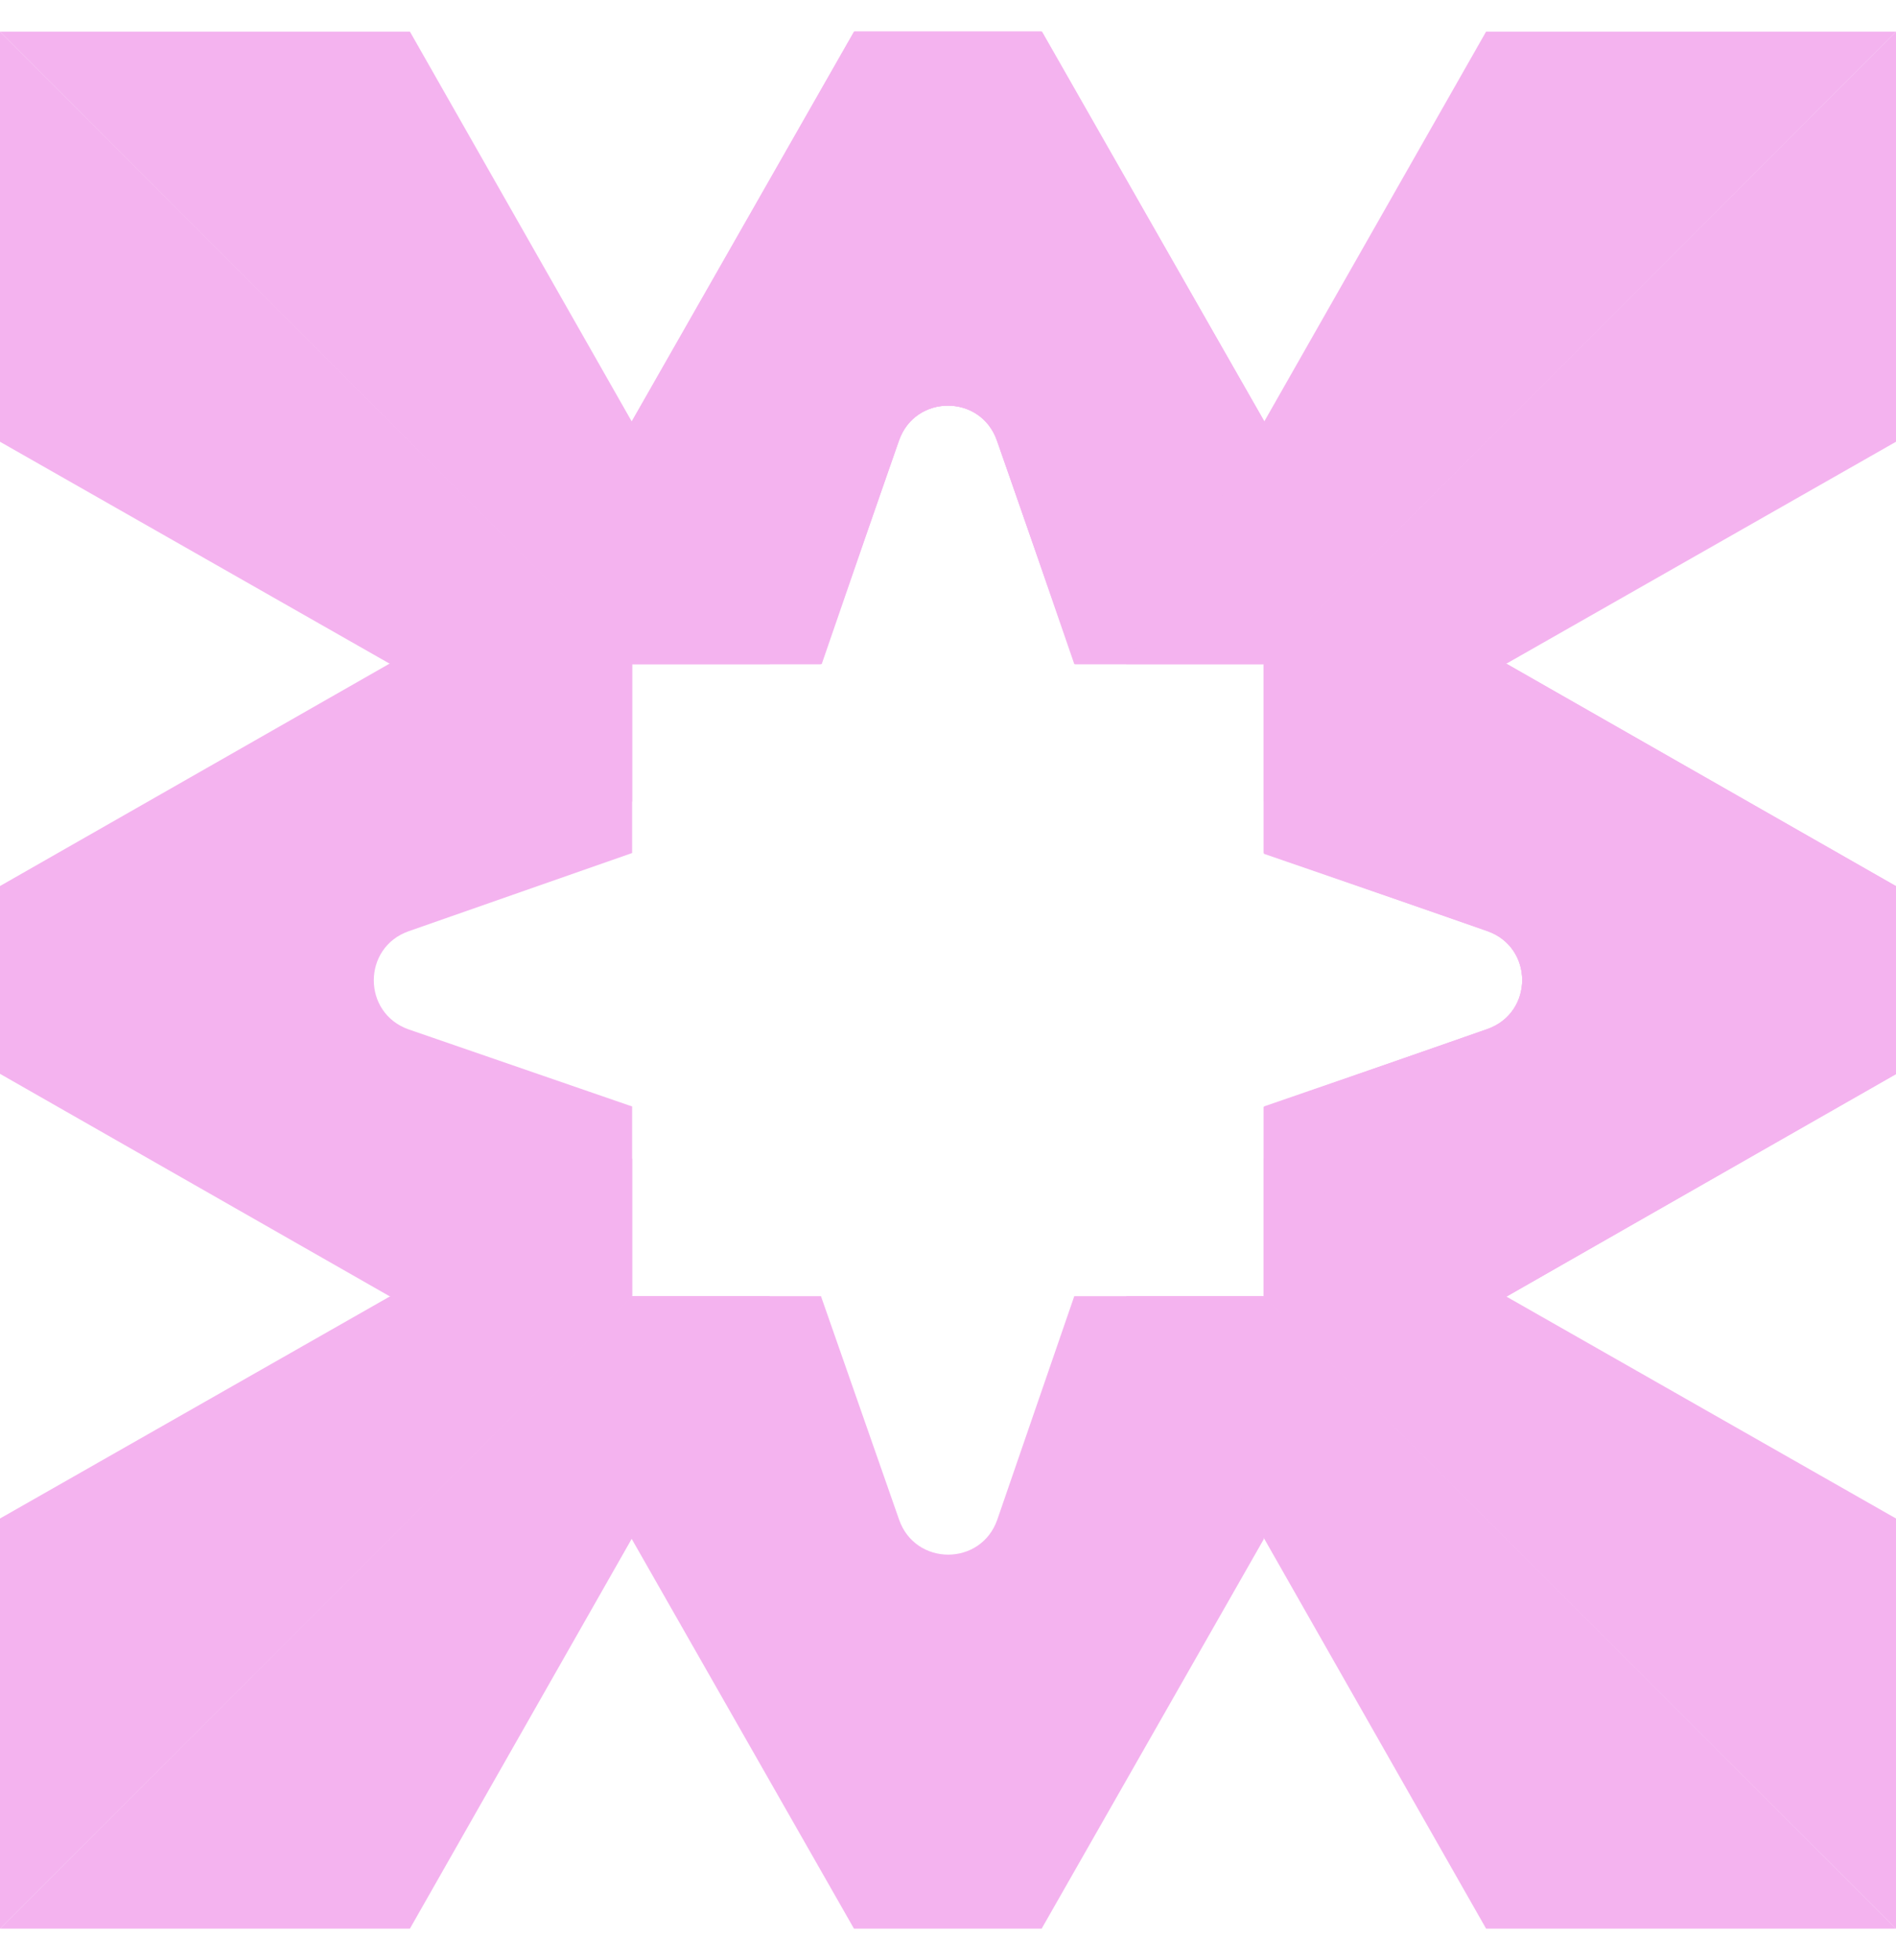
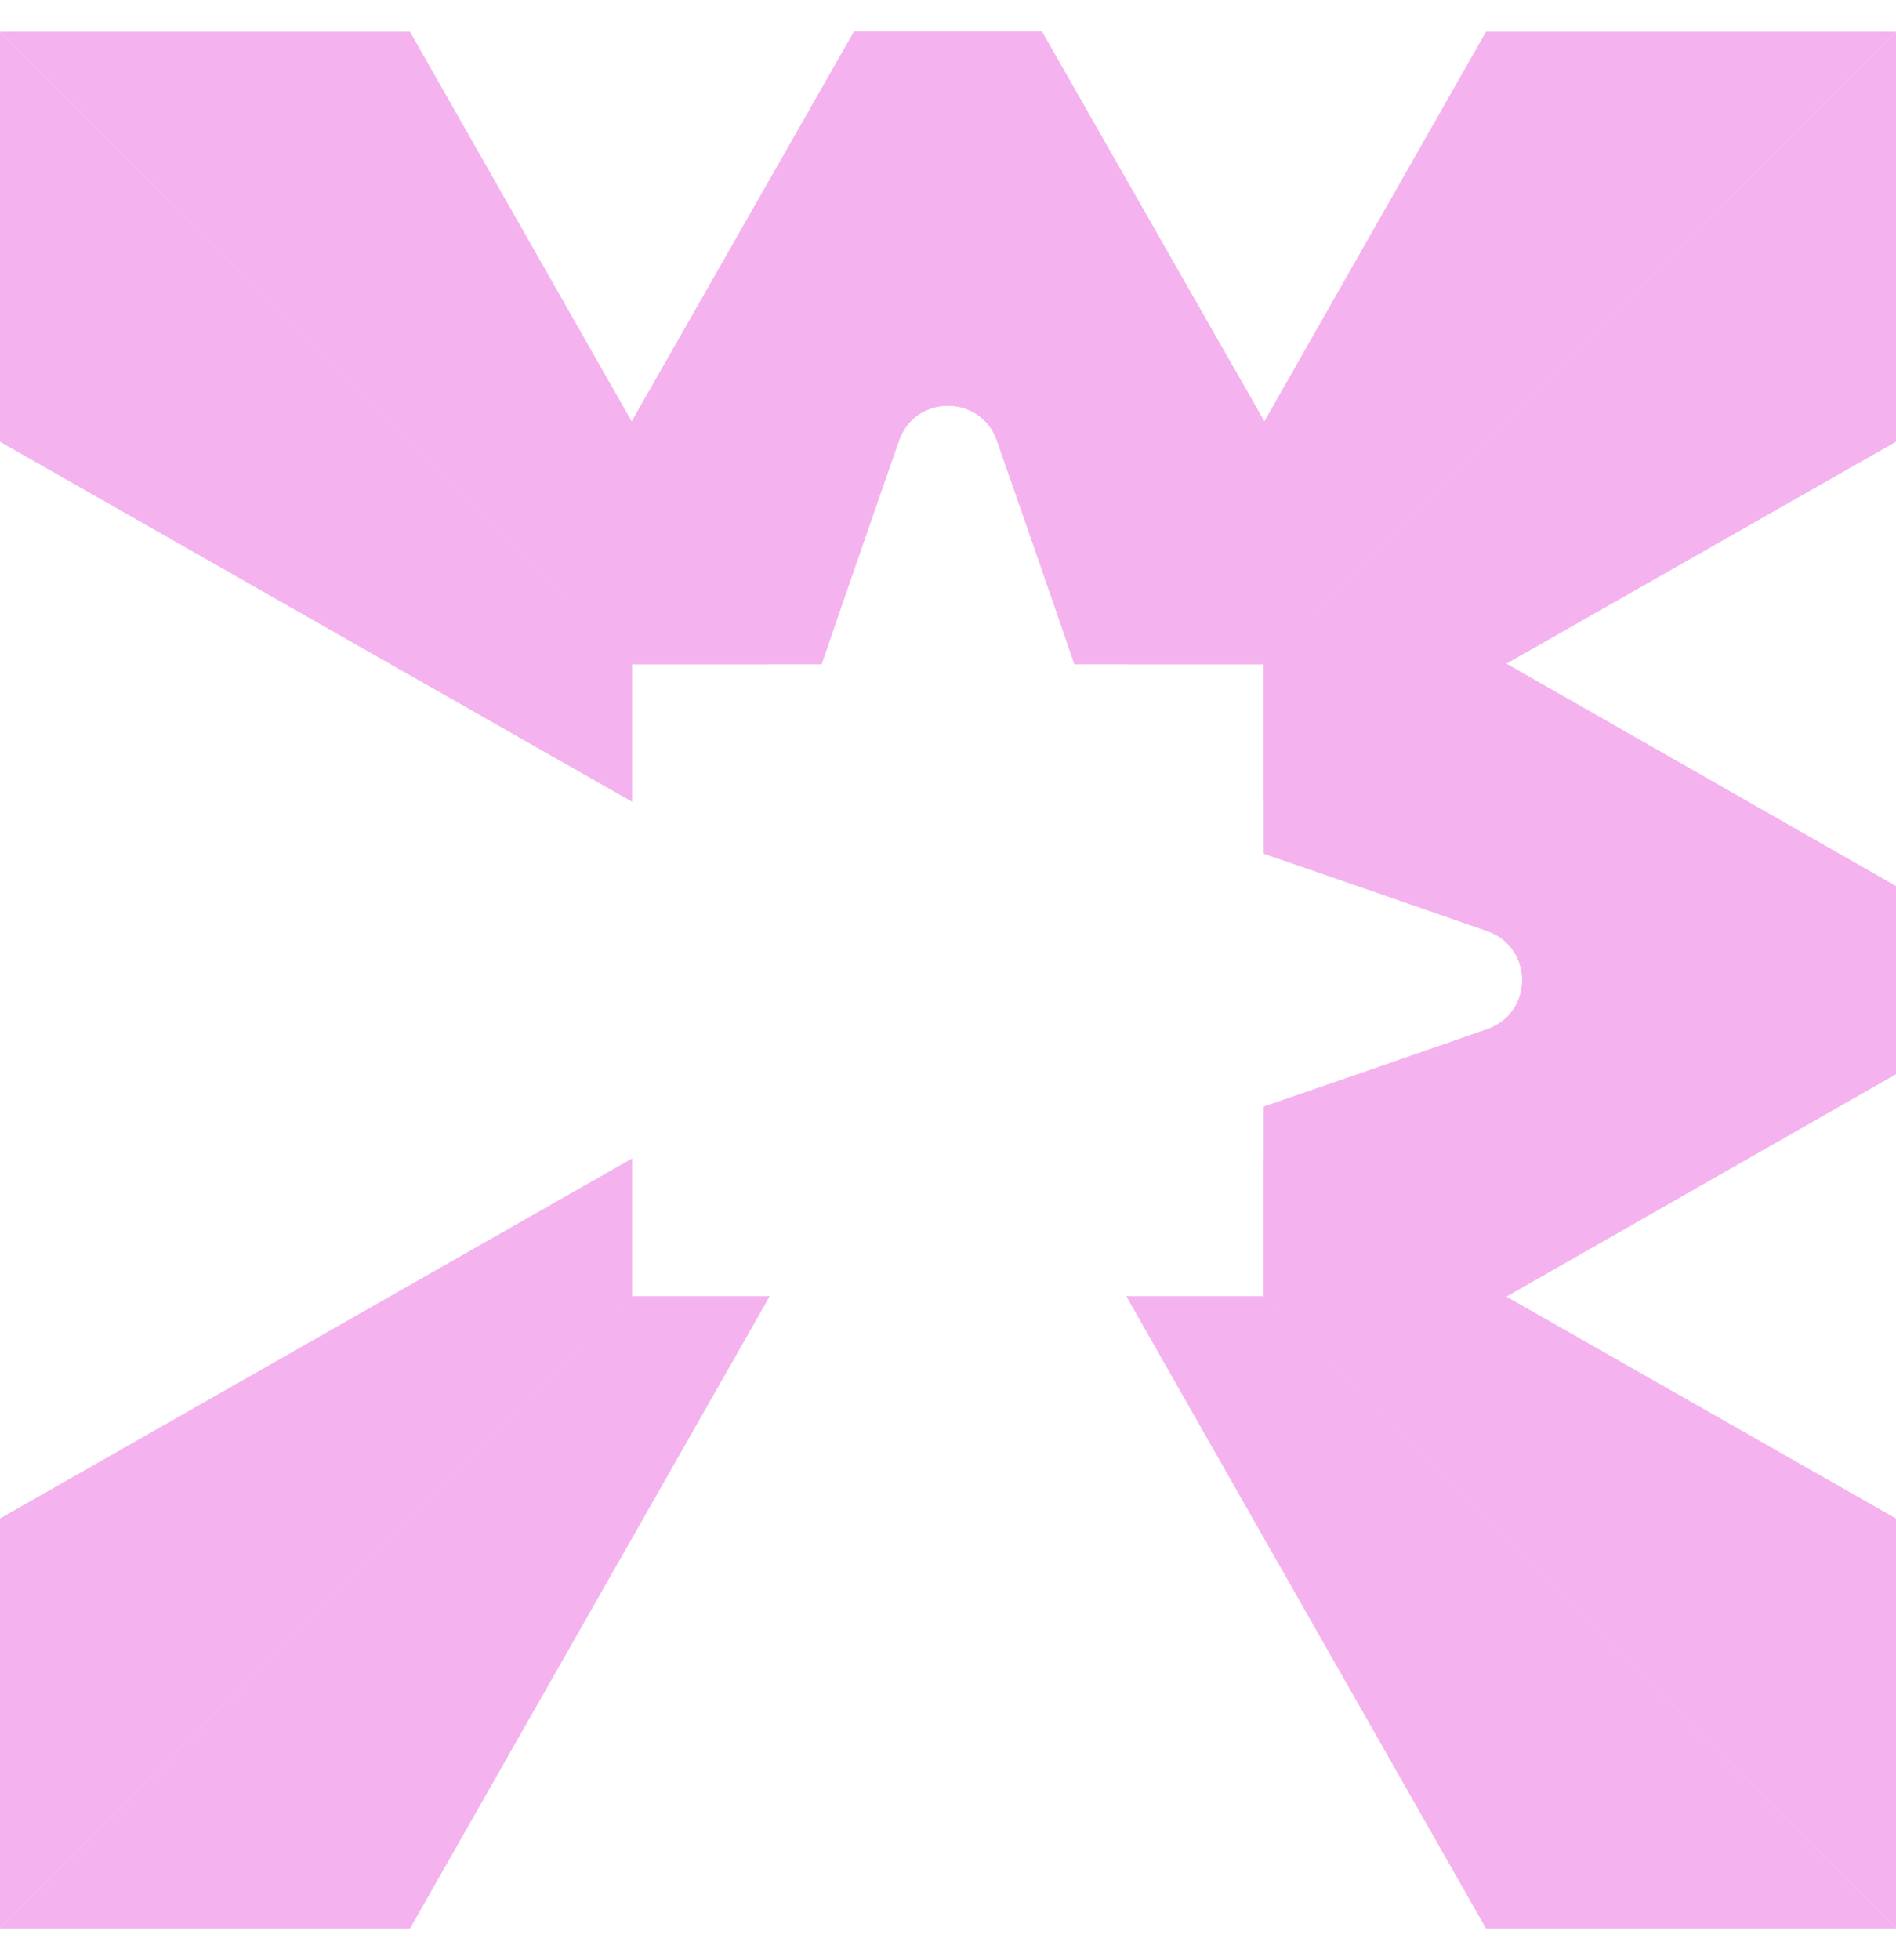
<svg xmlns="http://www.w3.org/2000/svg" width="30" height="31" viewBox="0 0 30 31" fill="none">
  <g clip-path="url(#clip0_962_123)">
    <g clip-path="url(#clip1_962_123)">
      <path d="M10.002 9.086V6.662L13.518 0.5H16.476L20.004 6.662V9.074V10.502H17.01L15.774 6.968C15.516 6.23 14.478 6.23 14.22 6.968L12.984 10.502H10.002V9.086Z" fill="#F4B3EF" />
      <path d="M10.002 9.086V6.662L13.518 0.5H16.488L20.004 6.662V9.074V10.502H17.01L15.774 6.968C15.516 6.23 14.478 6.23 14.22 6.968L13.002 10.502H10.008L10.002 9.086Z" fill="#F4B3EF" />
      <path d="M19.998 9.086V6.662L16.482 0.5H13.512L9.996 6.662V9.074V10.502H12.99L14.226 6.968C14.484 6.23 15.522 6.23 15.78 6.968L16.998 10.502H19.992V9.086H19.998Z" fill="#F4B3EF" />
-       <path d="M19.998 21.914V24.338L16.482 30.5H13.512L9.996 24.338V21.926V20.498H12.99L14.226 24.032C14.484 24.77 15.522 24.77 15.78 24.032L16.998 20.498H19.992V21.914H19.998Z" fill="#F4B3EF" />
-       <path d="M21.414 10.502H23.838L30 14.018V16.976L23.838 20.504H21.426H19.998V17.51L23.532 16.274C24.27 16.016 24.27 14.978 23.532 14.72L19.998 13.484V10.502H21.414Z" fill="#F4B3EF" />
      <path d="M21.414 10.502H23.838L30 14.018V16.988L23.838 20.504H21.426H19.998V17.51L23.532 16.274C24.27 16.016 24.27 14.978 23.532 14.72L19.998 13.502V10.508H21.414V10.502Z" fill="#F4B3EF" />
      <path d="M21.414 20.498H23.838L30 16.982V14.012L23.838 10.496H21.426H19.998V13.49L23.532 14.726C24.27 14.984 24.27 16.022 23.532 16.28L19.998 17.498V20.492H21.414V20.498Z" fill="#F4B3EF" />
-       <path d="M8.586 20.498H6.162L0 16.982V14.012L6.162 10.496H8.574H10.002V13.49L6.468 14.726C5.73 14.984 5.73 16.022 6.468 16.28L10.002 17.498V20.492H8.586V20.498Z" fill="#F4B3EF" />
      <path d="M17.82 10.502H20.004L30 0.5H23.514L17.82 10.502Z" fill="#F4B3EF" />
      <path d="M19.998 12.68V10.496L30 0.5V6.986L19.998 12.68Z" fill="#F4B3EF" />
      <path d="M17.82 20.498H20.004L30 30.5H23.514L17.82 20.498Z" fill="#F4B3EF" />
      <path d="M19.998 18.32V20.504L30 30.5V24.014L19.998 18.32Z" fill="#F4B3EF" />
      <path d="M12.18 10.502H9.996L0 0.5H6.486L12.18 10.502Z" fill="#F4B3EF" />
      <path d="M10.002 12.68V10.496L0 0.5V6.986L10.002 12.68Z" fill="#F4B3EF" />
      <path d="M12.18 20.498H9.996L0 30.5H6.486L12.18 20.498Z" fill="#F4B3EF" />
      <path d="M10.002 18.32V20.504L0 30.5V24.014L10.002 18.32Z" fill="#F4B3EF" />
    </g>
  </g>
  <defs>
    <clipPath id="clip0_962_123">
      <rect width="30" height="30" fill="white" transform="translate(0 0.5)" />
    </clipPath>
    <clipPath id="clip1_962_123">
      <rect width="30" height="30" fill="white" transform="translate(0 0.5)" />
    </clipPath>
  </defs>
</svg>